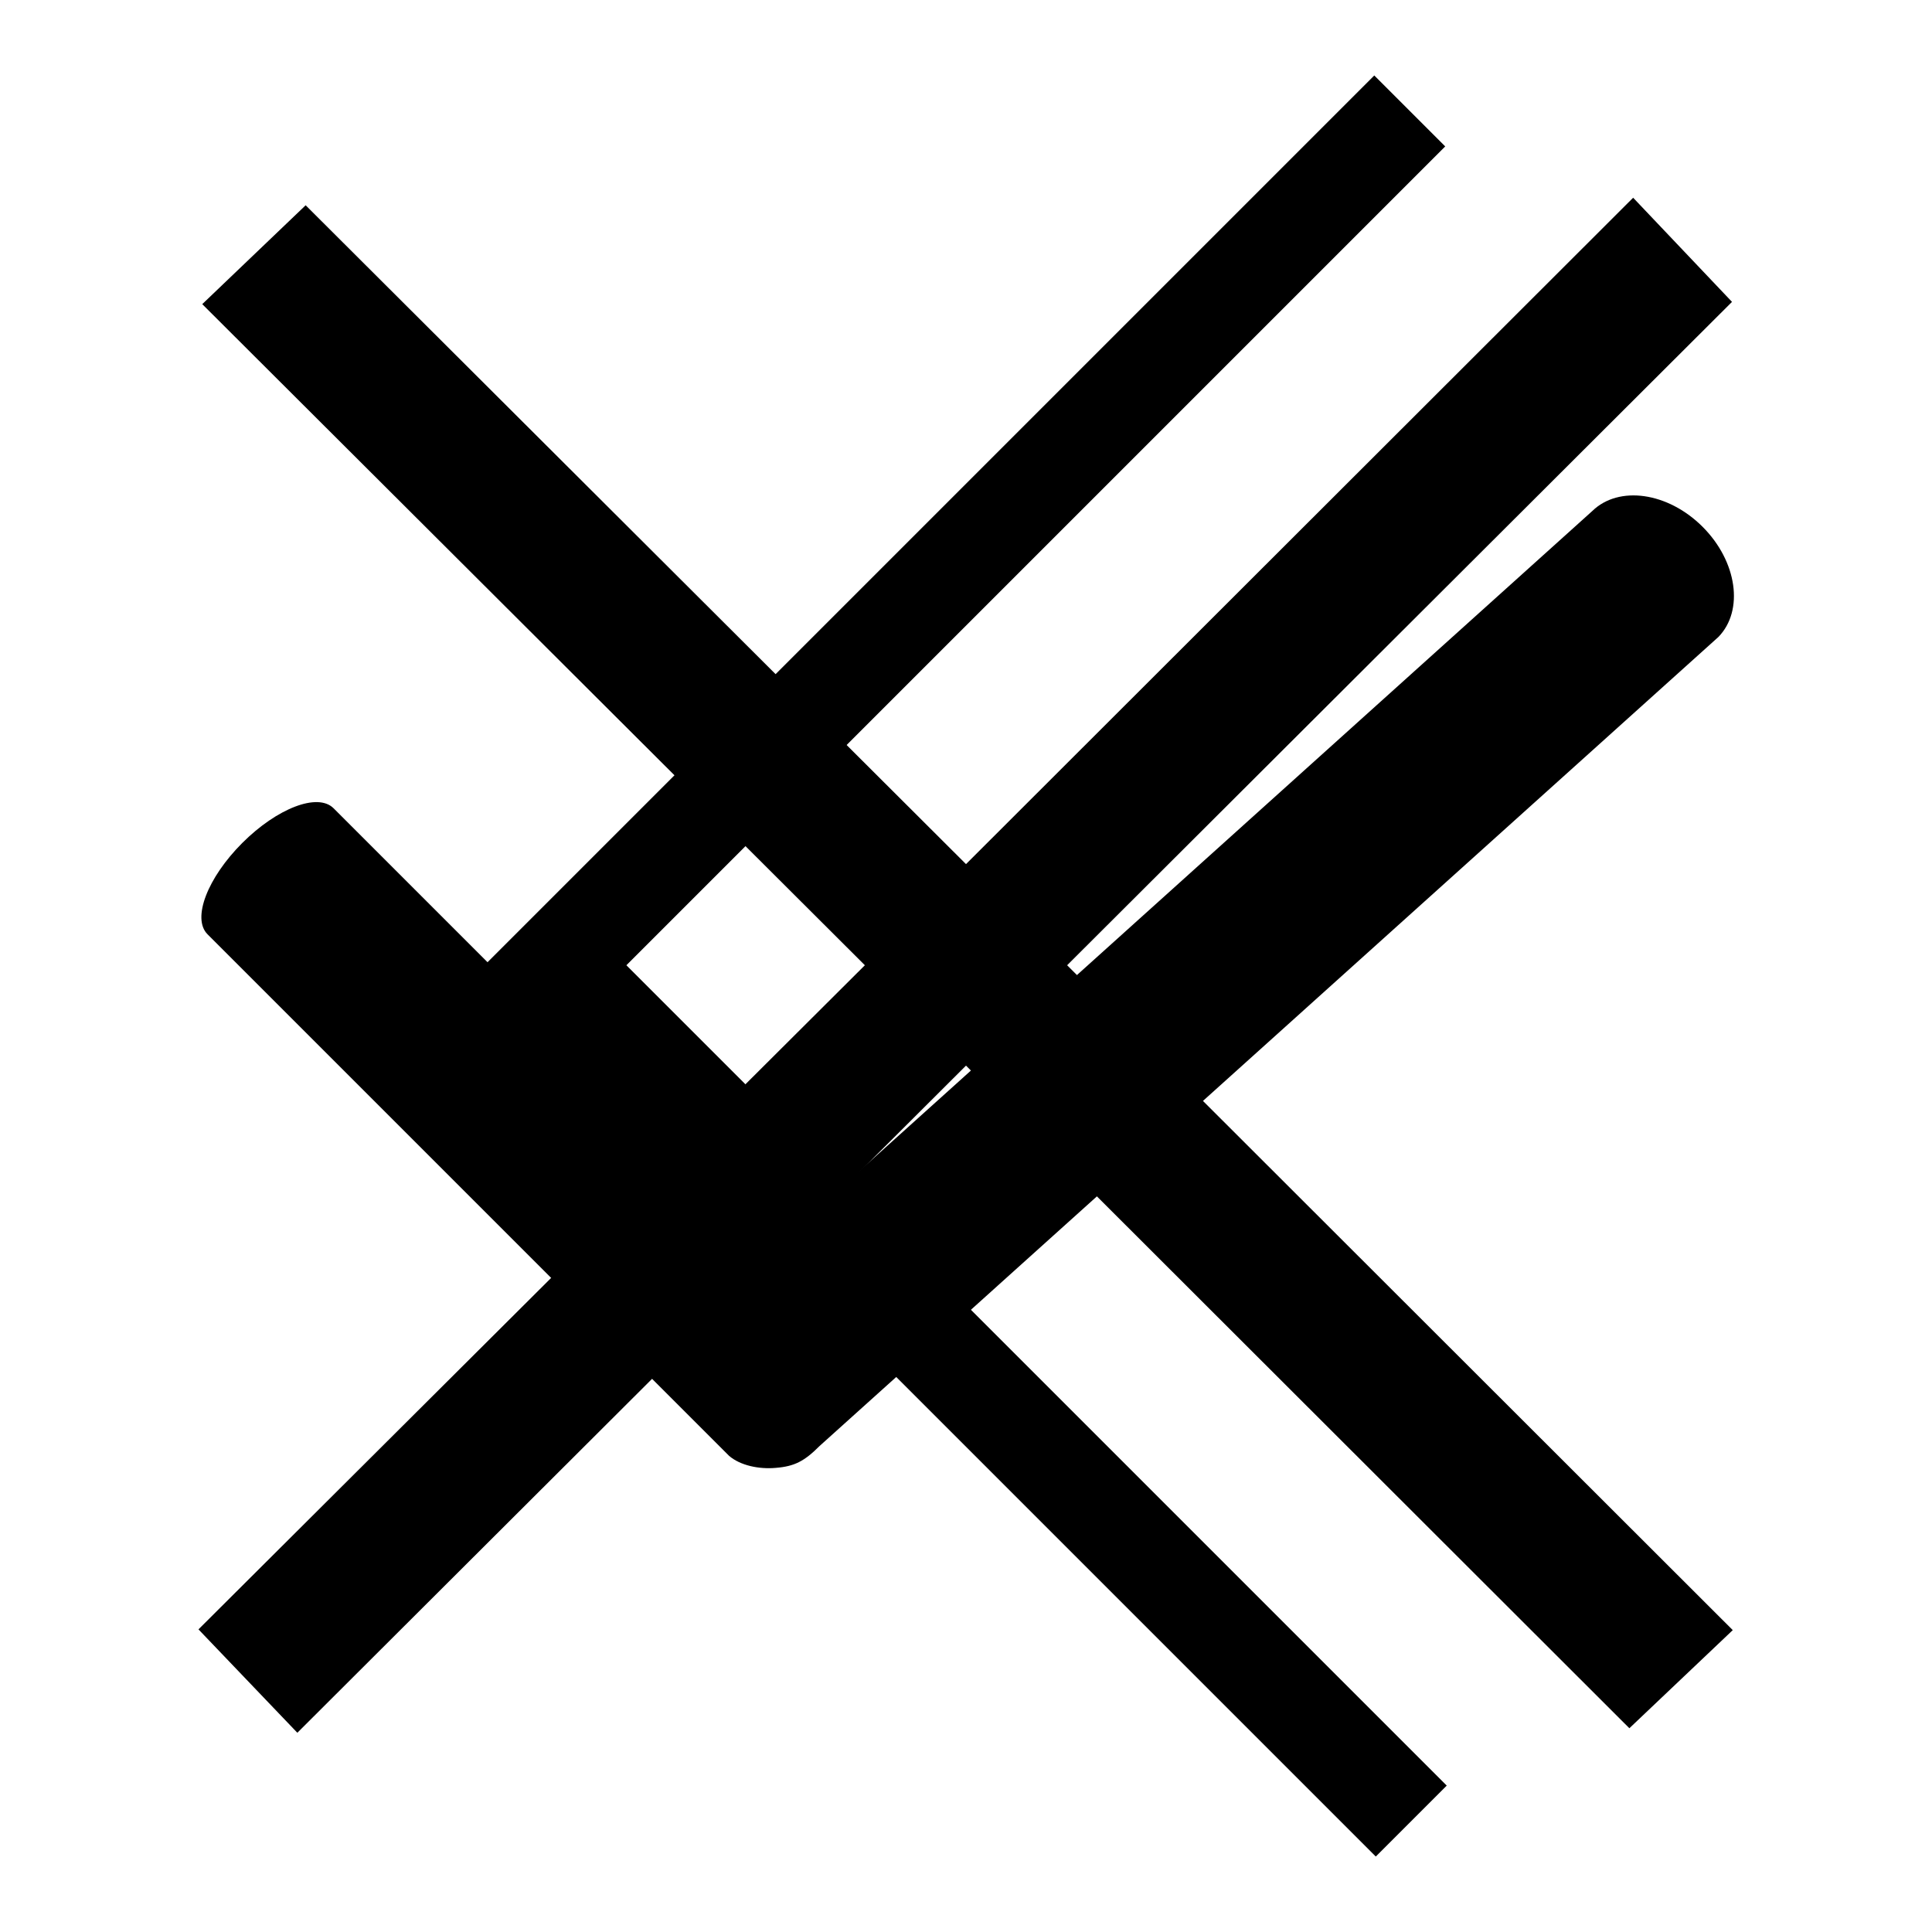
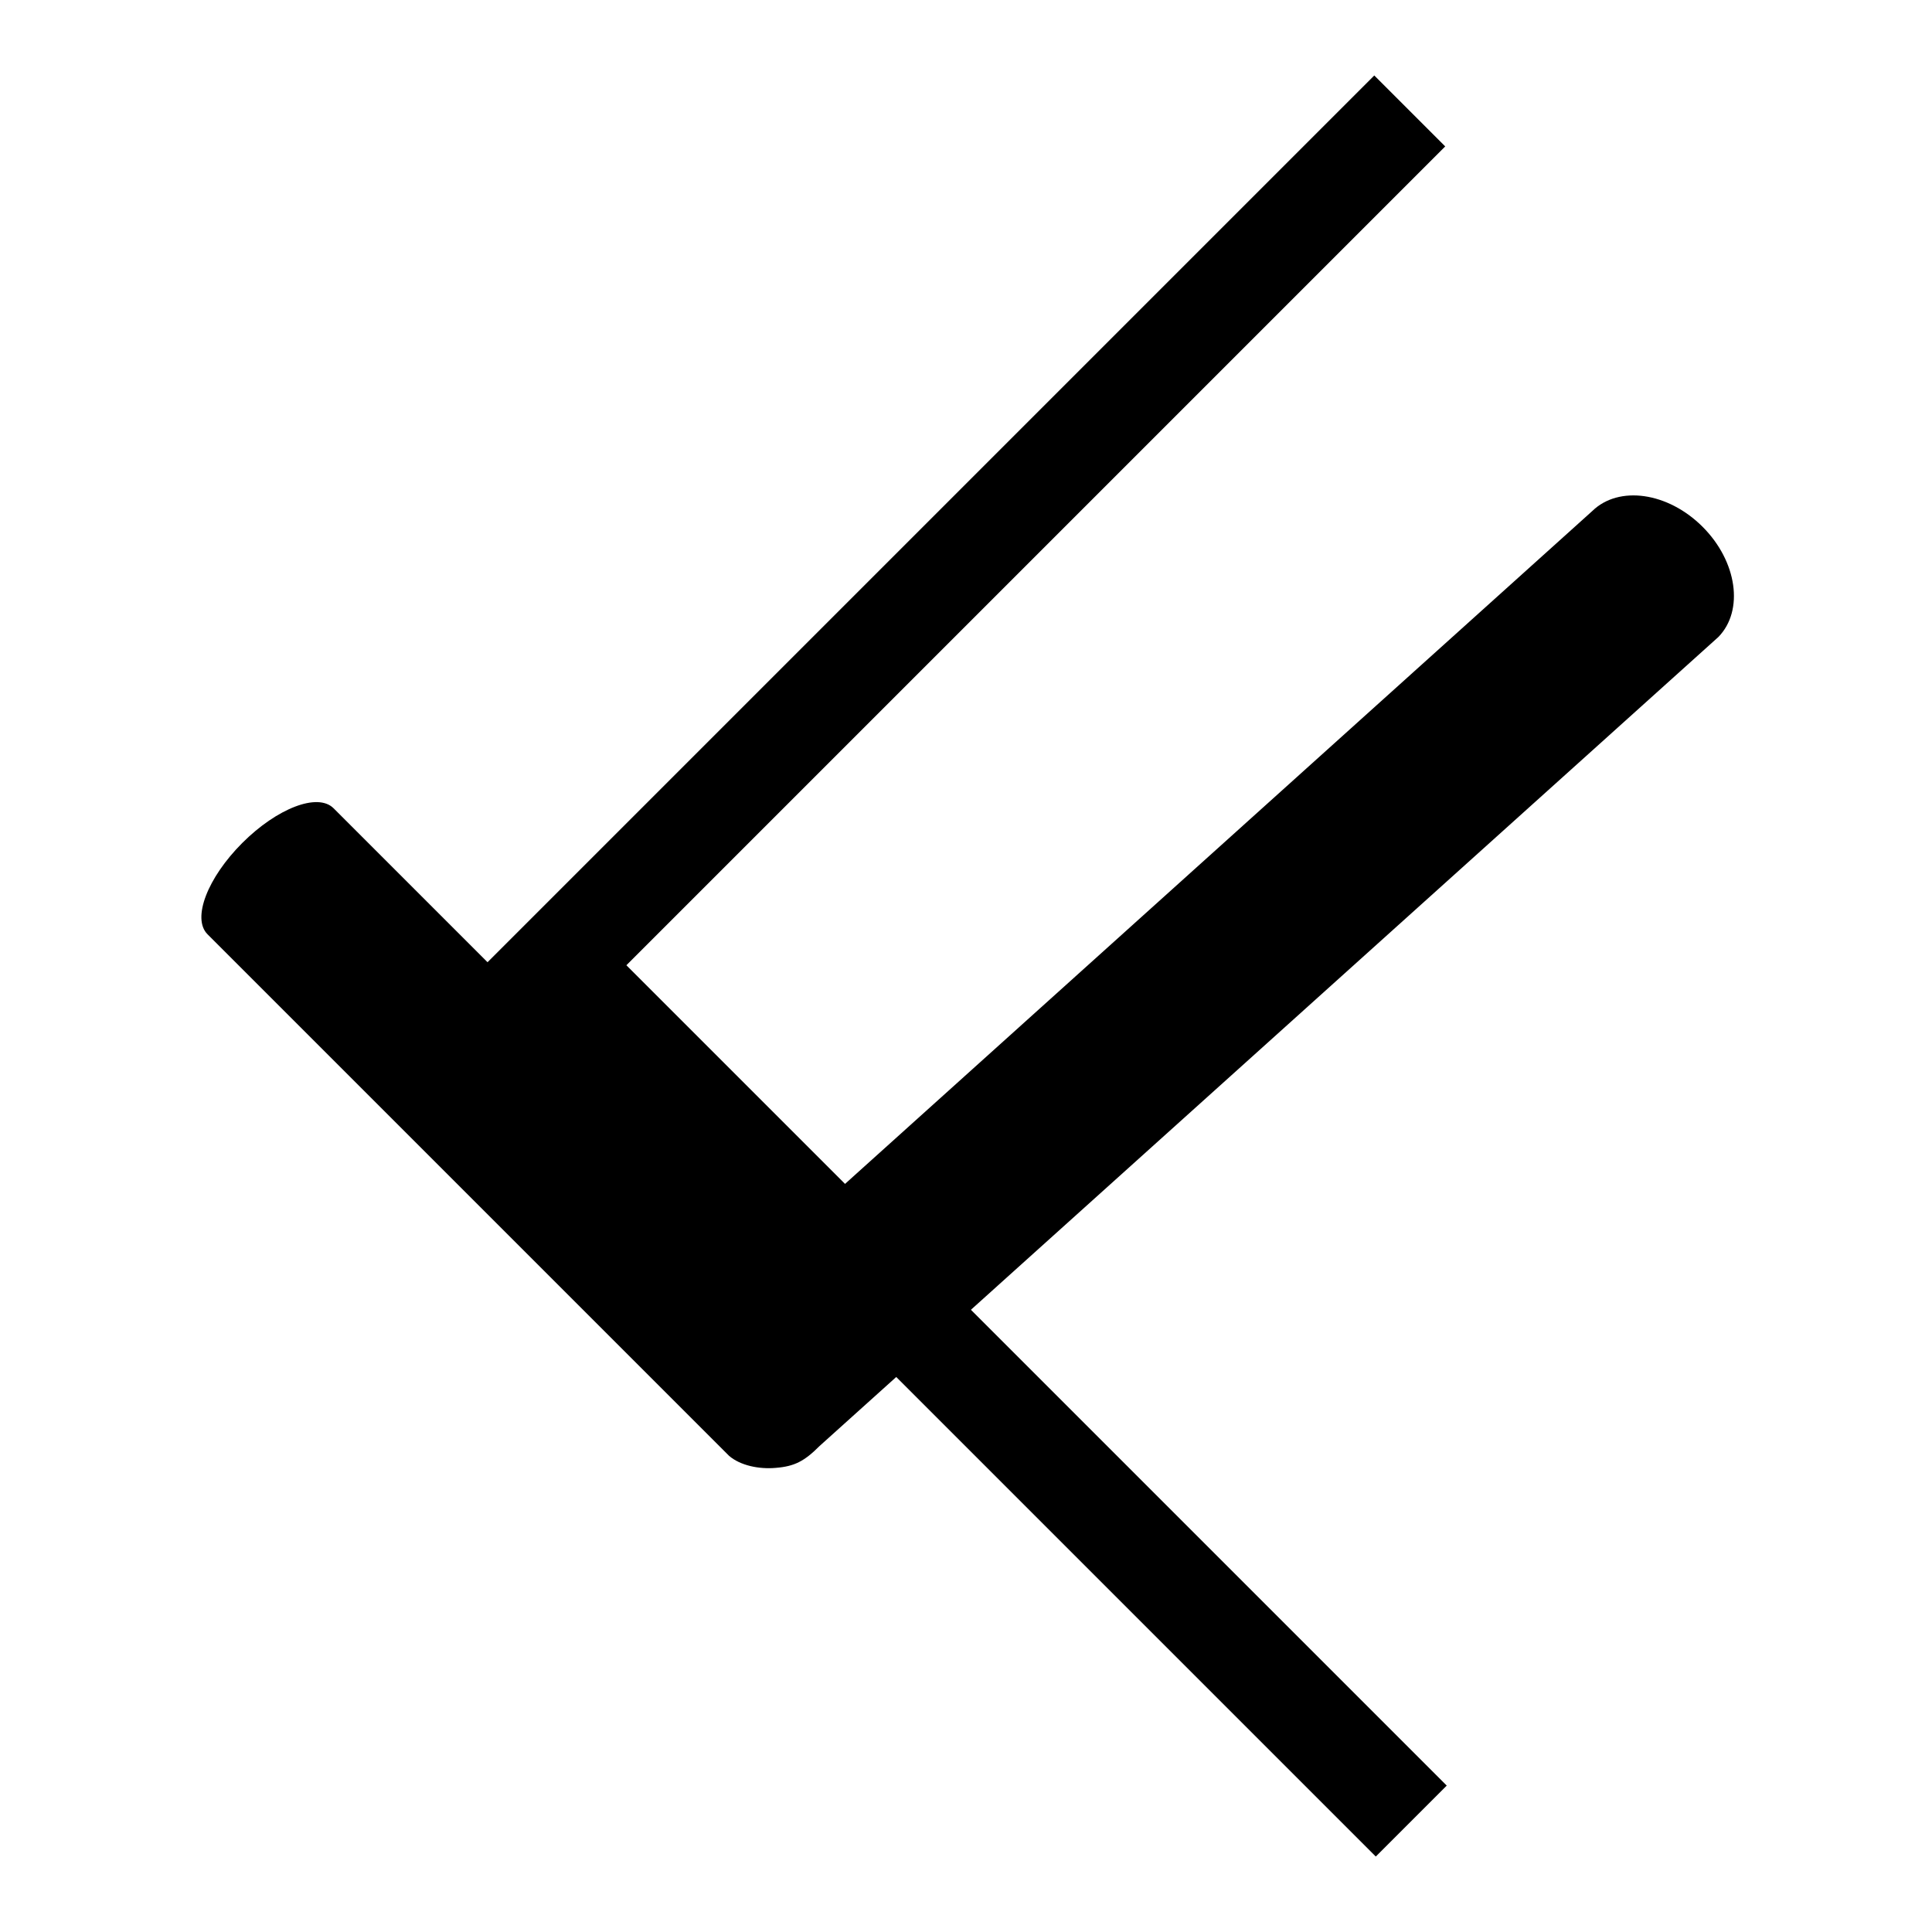
<svg xmlns="http://www.w3.org/2000/svg" version="1.1" x="0px" y="0px" viewBox="0 0 256 256" enable-background="new 0 0 256 256" xml:space="preserve">
  <g>
    <g>
-       <path fill="#000000" d="M229.6,216l-88.2-88.1l88.1-87.9l-13.1-13.8L128,114.5L40.5,27.2L26.8,40.3l87.8,87.6l-88.3,88l13.1,13.7l88.6-88.4l87.9,87.8L229.6,216z" />
      <path fill="#000000" d="M225.6,69.8c-4.6-4.6-11.1-5.5-14.6-2.1l-108.5,97.7l-58.3-58.3c-2.1-2.1-7.5,0-12.1,4.6c-4.6,4.6-6.7,10-4.6,12.1l69.1,69.1c1.5,1.3,4,1.8,6.2,1.6c2.5-0.2,3.8-0.9,5.8-2.9L227.7,84.4C231.1,80.9,230.2,74.4,225.6,69.8z" />
      <path fill="#000000" d="M182.3,246l9.4-9.4L83,127.9L191.5,19.4l-9.4-9.4L64.2,127.9L182.3,246z" />
    </g>
  </g>
</svg>